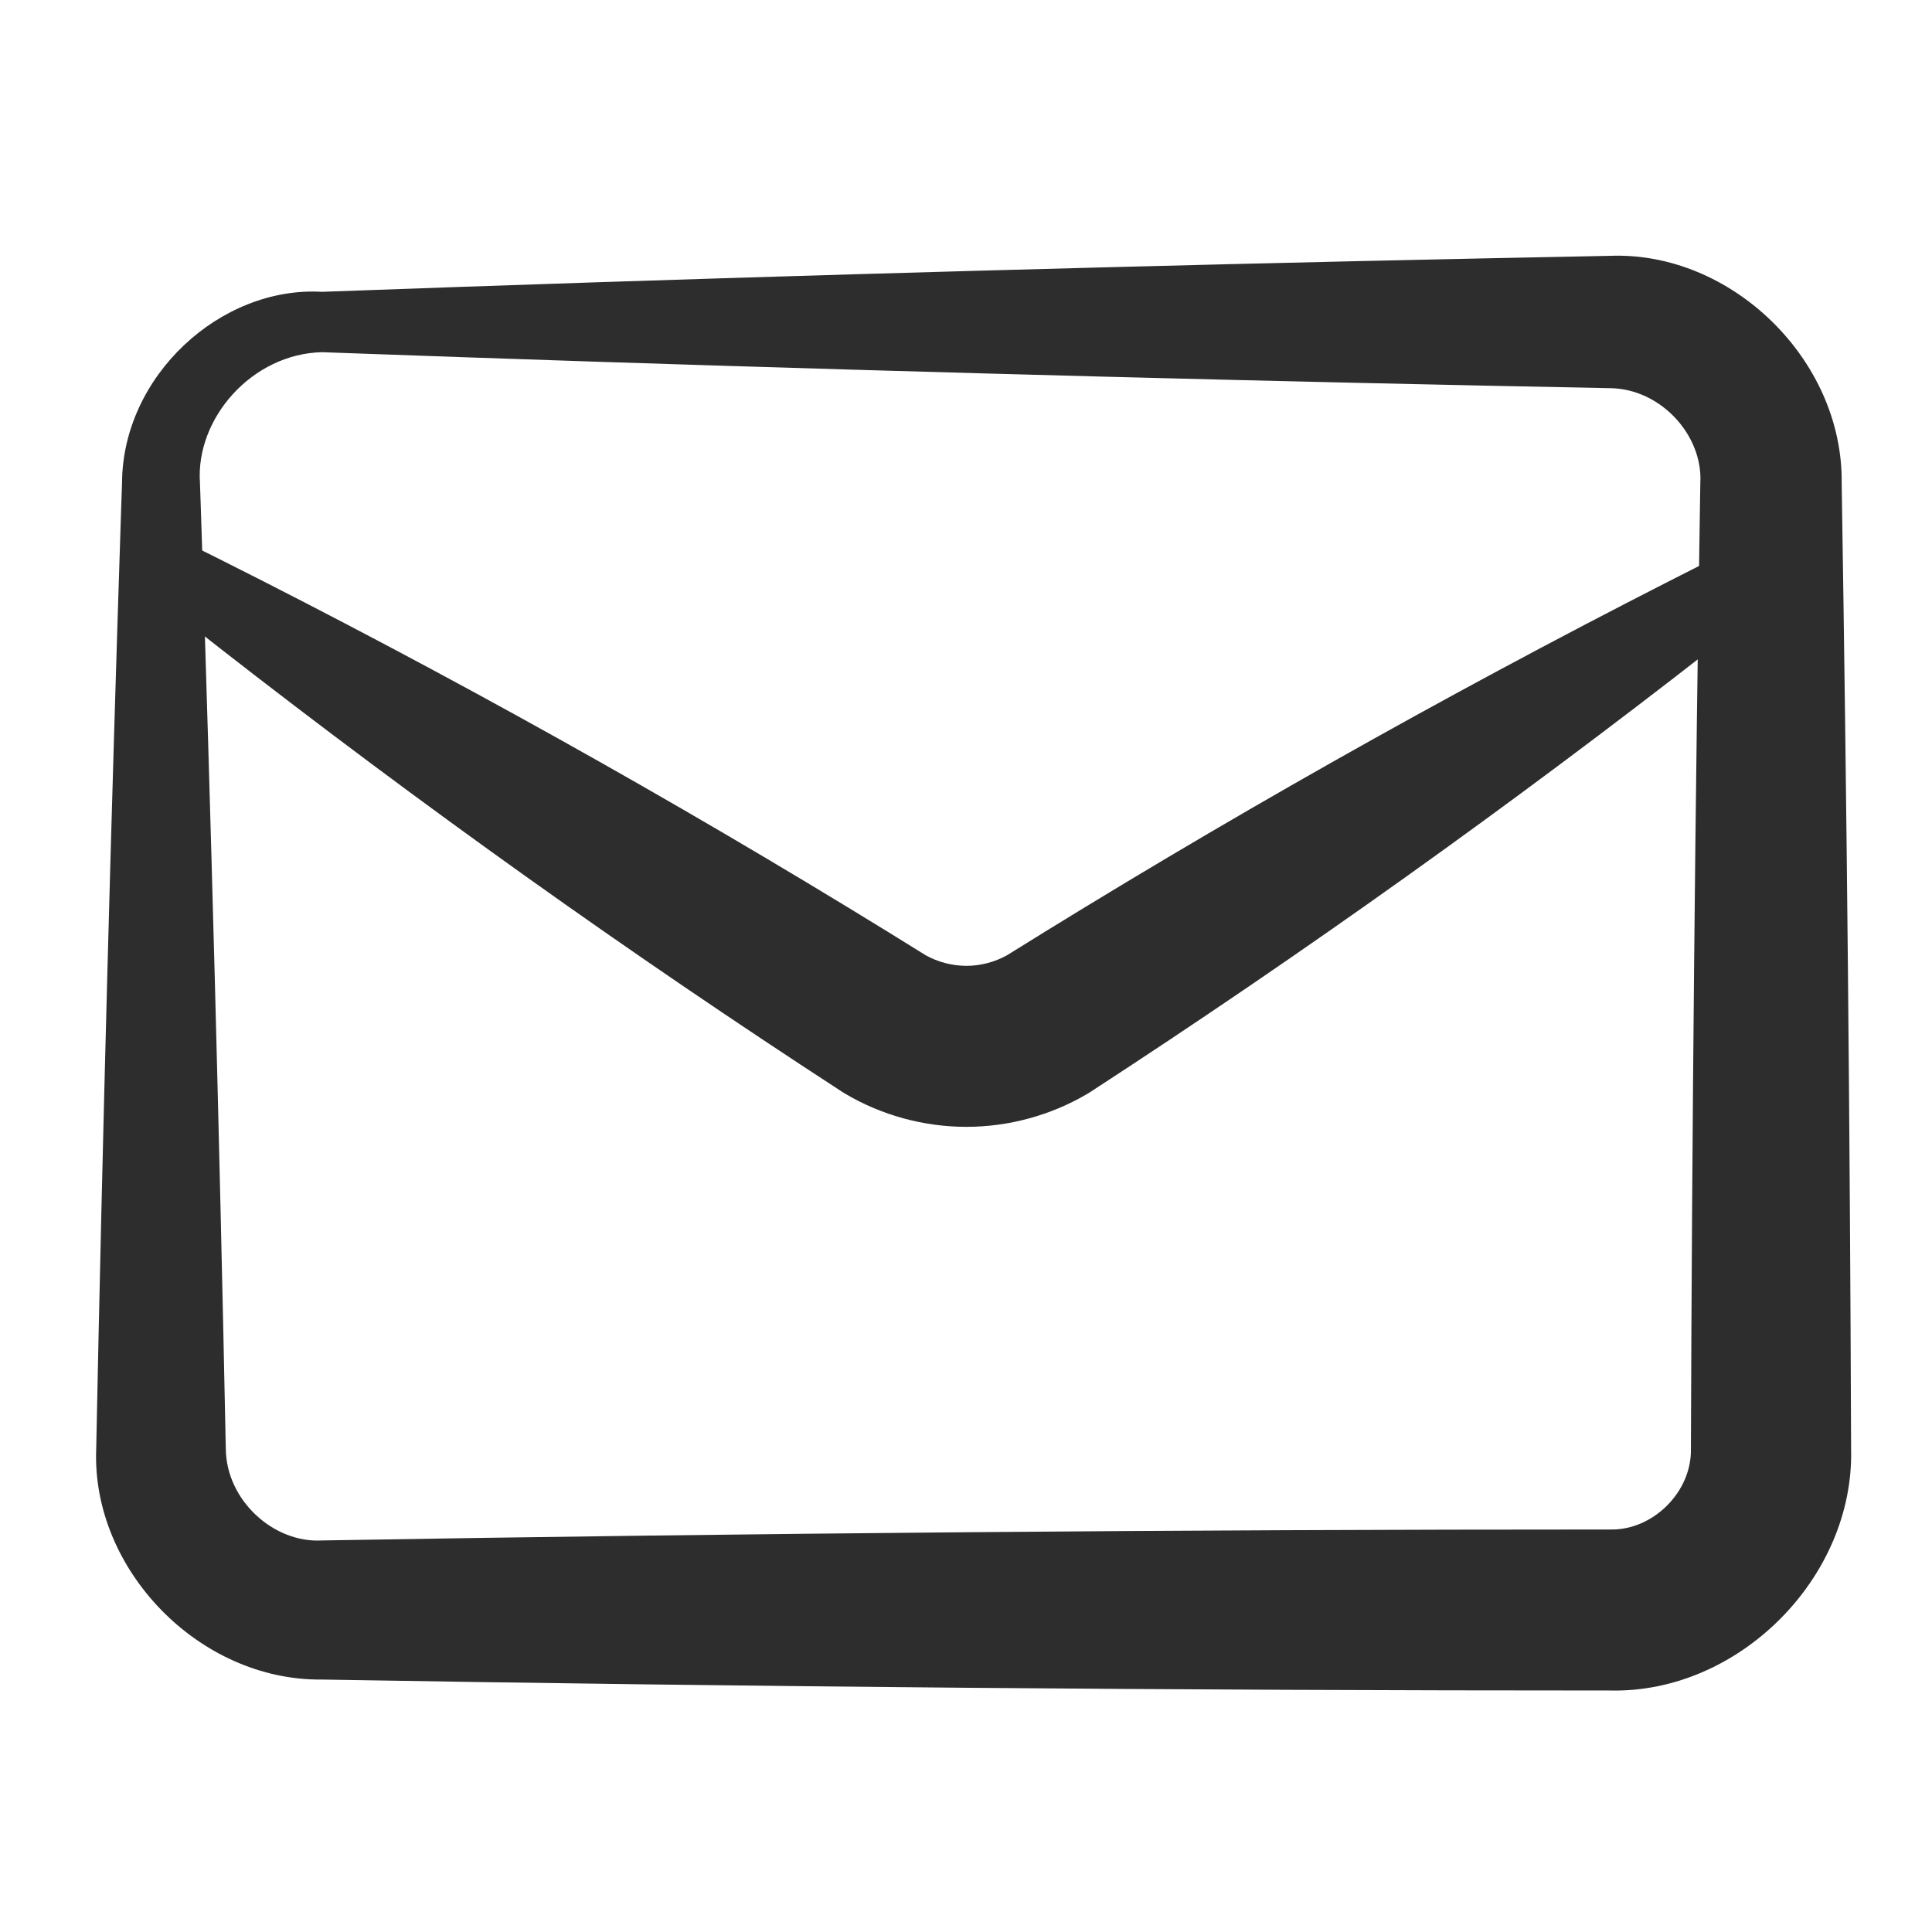
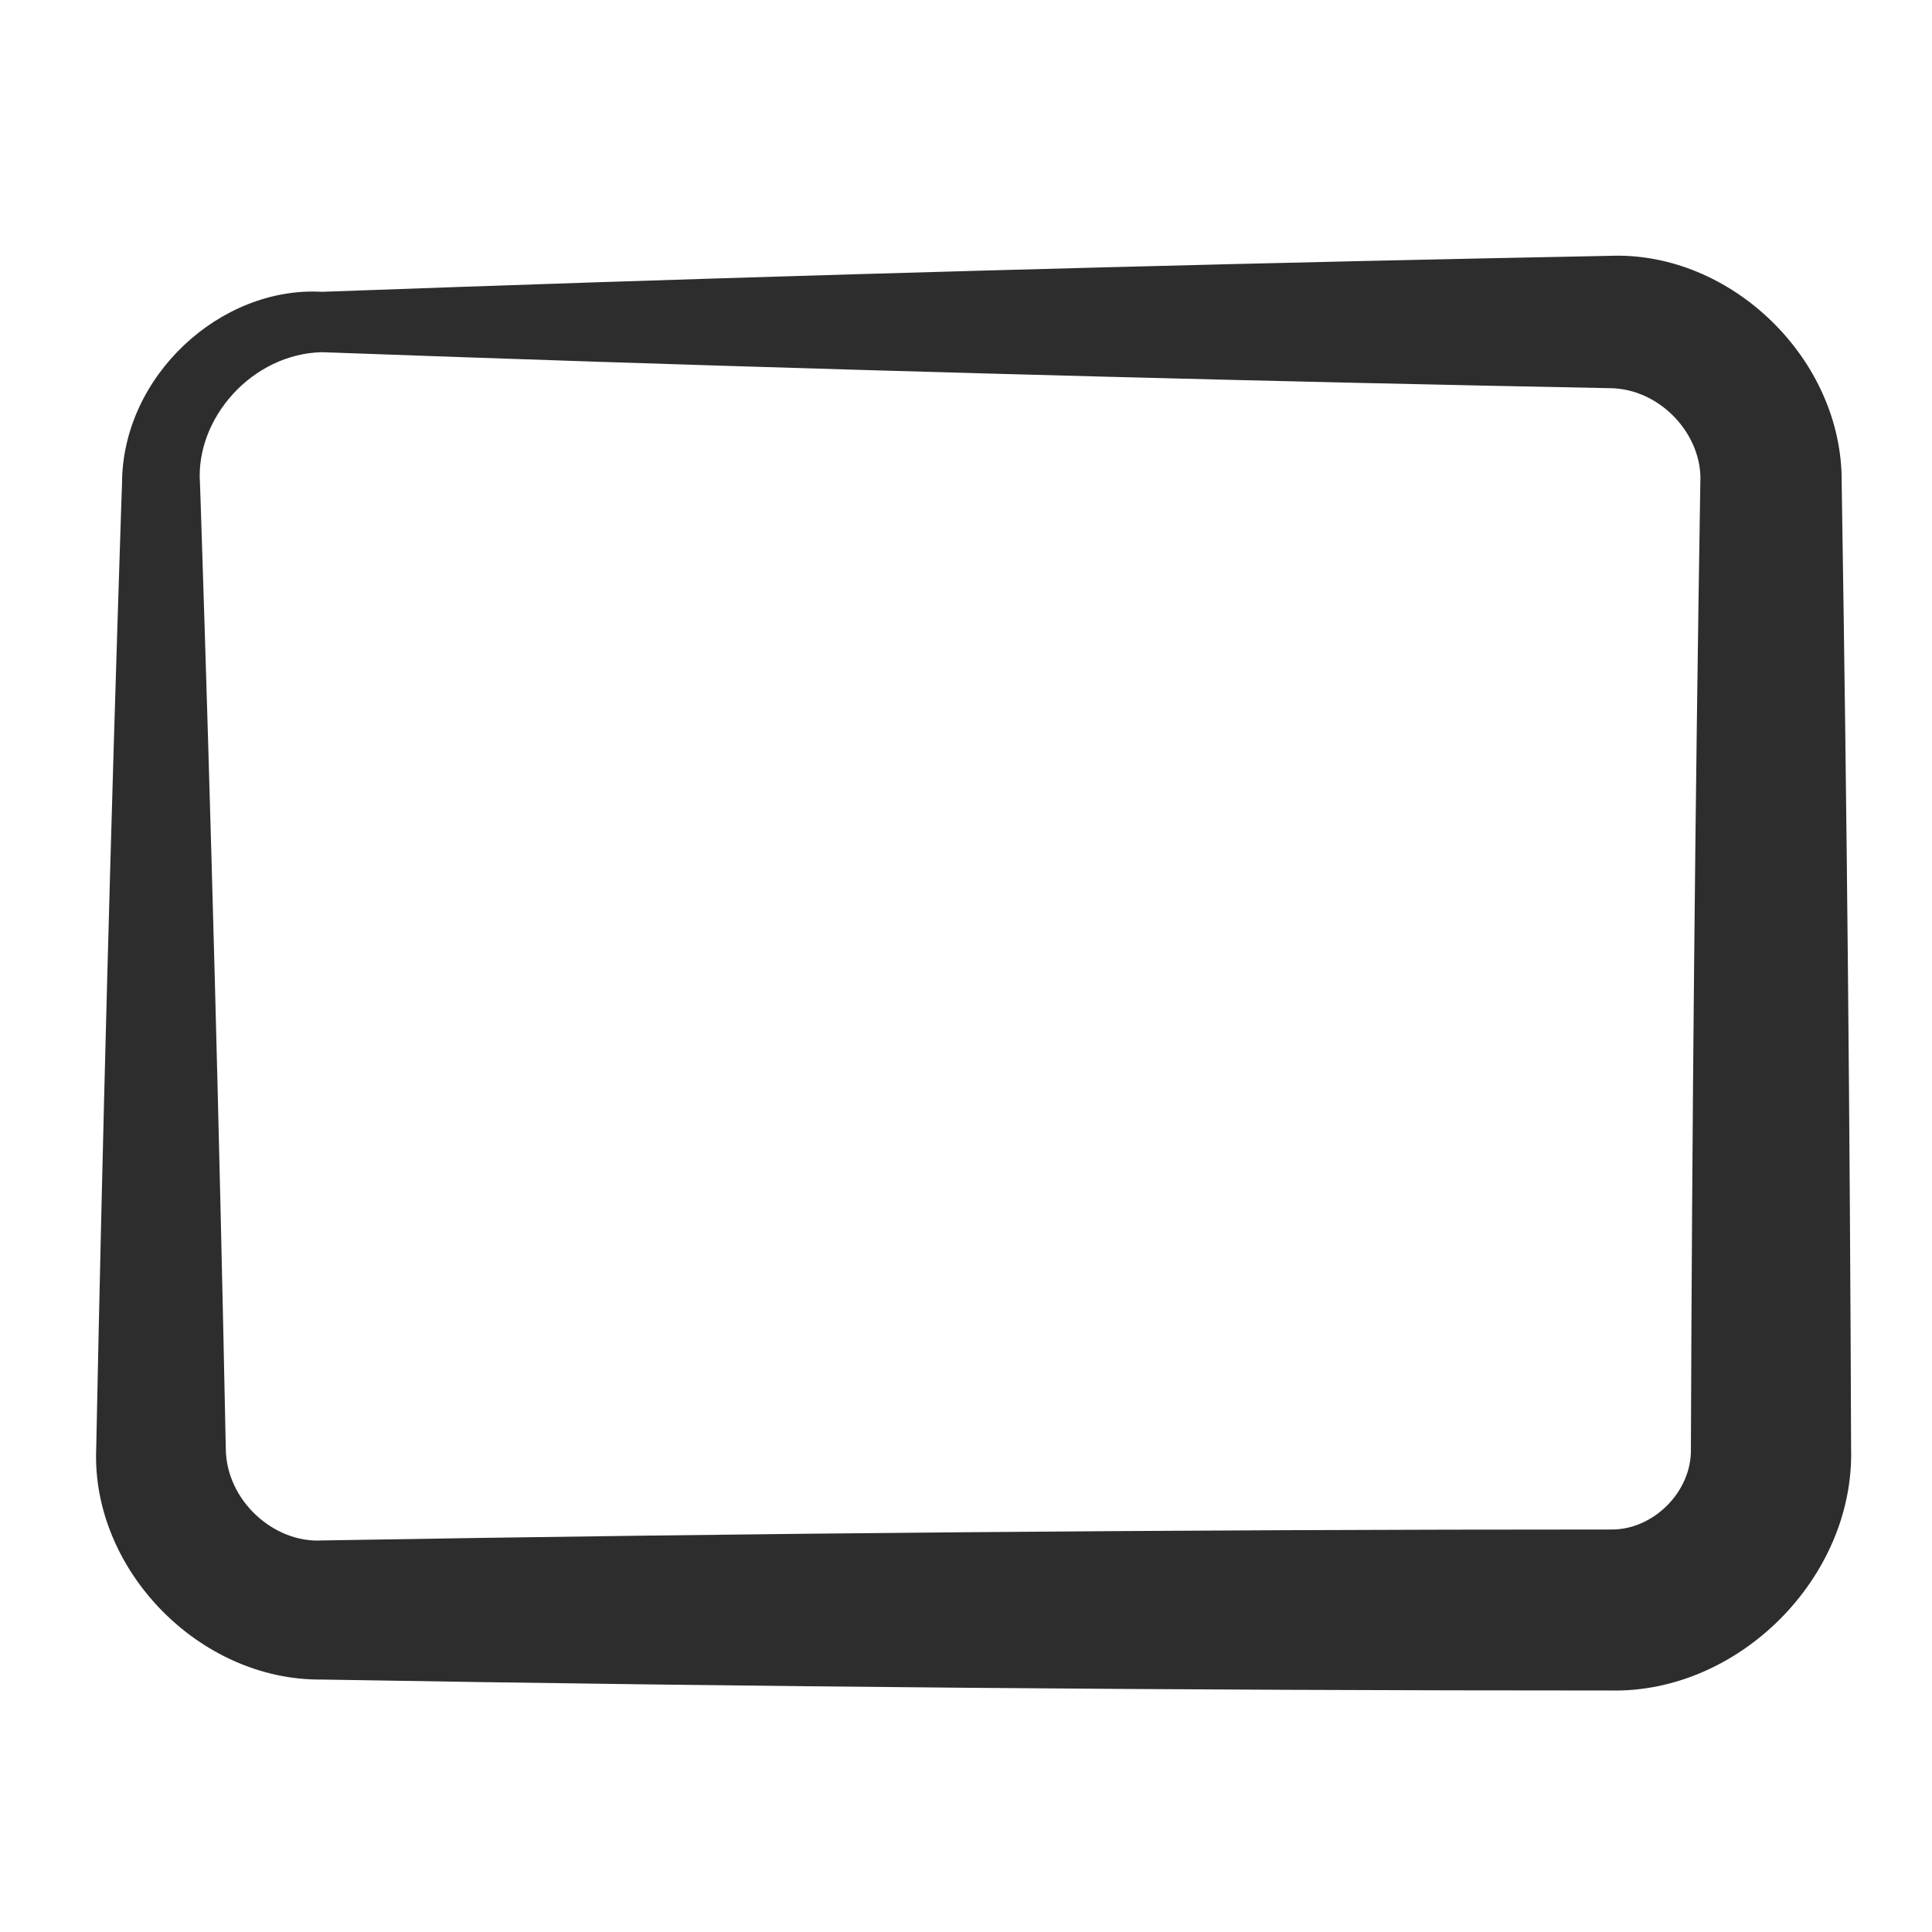
<svg xmlns="http://www.w3.org/2000/svg" width="24" height="24" viewBox="0 0 24 24" fill="none">
-   <path d="M22.201 7.316C22.276 7.257 22.33 7.174 22.349 7.08C22.368 6.985 22.351 6.889 22.3 6.809C22.249 6.729 22.169 6.673 22.075 6.65C21.982 6.628 21.884 6.642 21.799 6.684C21.447 6.858 21.096 7.035 20.747 7.213C17.916 8.656 15.158 10.214 12.475 11.888L12.509 11.867C12.355 11.952 12.18 11.998 12.005 11.998C12.004 11.998 12.003 11.998 12.003 11.998C11.828 11.997 11.653 11.952 11.5 11.867L11.534 11.888C8.847 10.214 6.087 8.655 3.254 7.212C2.904 7.034 2.553 6.858 2.201 6.684C2.116 6.642 2.018 6.628 1.925 6.65C1.831 6.673 1.751 6.73 1.7 6.809C1.649 6.889 1.632 6.986 1.651 7.08C1.67 7.174 1.725 7.257 1.799 7.316C2.106 7.561 2.414 7.804 2.723 8.046C5.231 10.001 7.812 11.842 10.466 13.566C10.473 13.571 10.493 13.583 10.5 13.587C10.951 13.854 11.474 13.997 11.999 13.998C12.001 13.998 12.003 13.998 12.005 13.998C12.531 13.998 13.056 13.855 13.509 13.587C13.516 13.583 13.537 13.571 13.543 13.566C16.195 11.841 18.773 10.001 21.277 8.046C21.586 7.804 21.895 7.561 22.201 7.316Z" fill="#2D2D2D" />
  <path d="M4 3.625C4 3.875 4 4.125 4 4.375C5.143 4.417 6.286 4.456 7.428 4.494C11.619 4.631 15.809 4.741 20 4.822C20.628 4.828 21.156 5.405 21.122 6C21.058 10 21.019 14 21.005 18C21.016 18.534 20.531 19.014 20 19C14.667 19 9.333 19.045 4 19.136C3.398 19.171 2.812 18.637 2.805 18C2.726 14.095 2.622 10.191 2.494 6.287C2.491 6.191 2.487 6.096 2.484 6C2.427 5.196 3.132 4.395 4 4.375C4 4.125 4 3.875 4 3.625C2.737 3.553 1.521 4.673 1.516 6C1.513 6.096 1.509 6.191 1.506 6.287C1.378 10.191 1.274 14.095 1.195 18C1.136 19.494 2.472 20.881 4 20.864C9.333 20.955 14.667 21 20 21C21.599 21.038 23.036 19.596 22.995 18C22.981 14 22.942 10 22.878 6C22.896 4.464 21.503 3.12 20 3.178C15.809 3.259 11.619 3.369 7.428 3.506C6.286 3.544 5.143 3.583 4 3.625ZM4 4.375V3.625V4.375Z" fill="#2D2D2D" />
</svg>